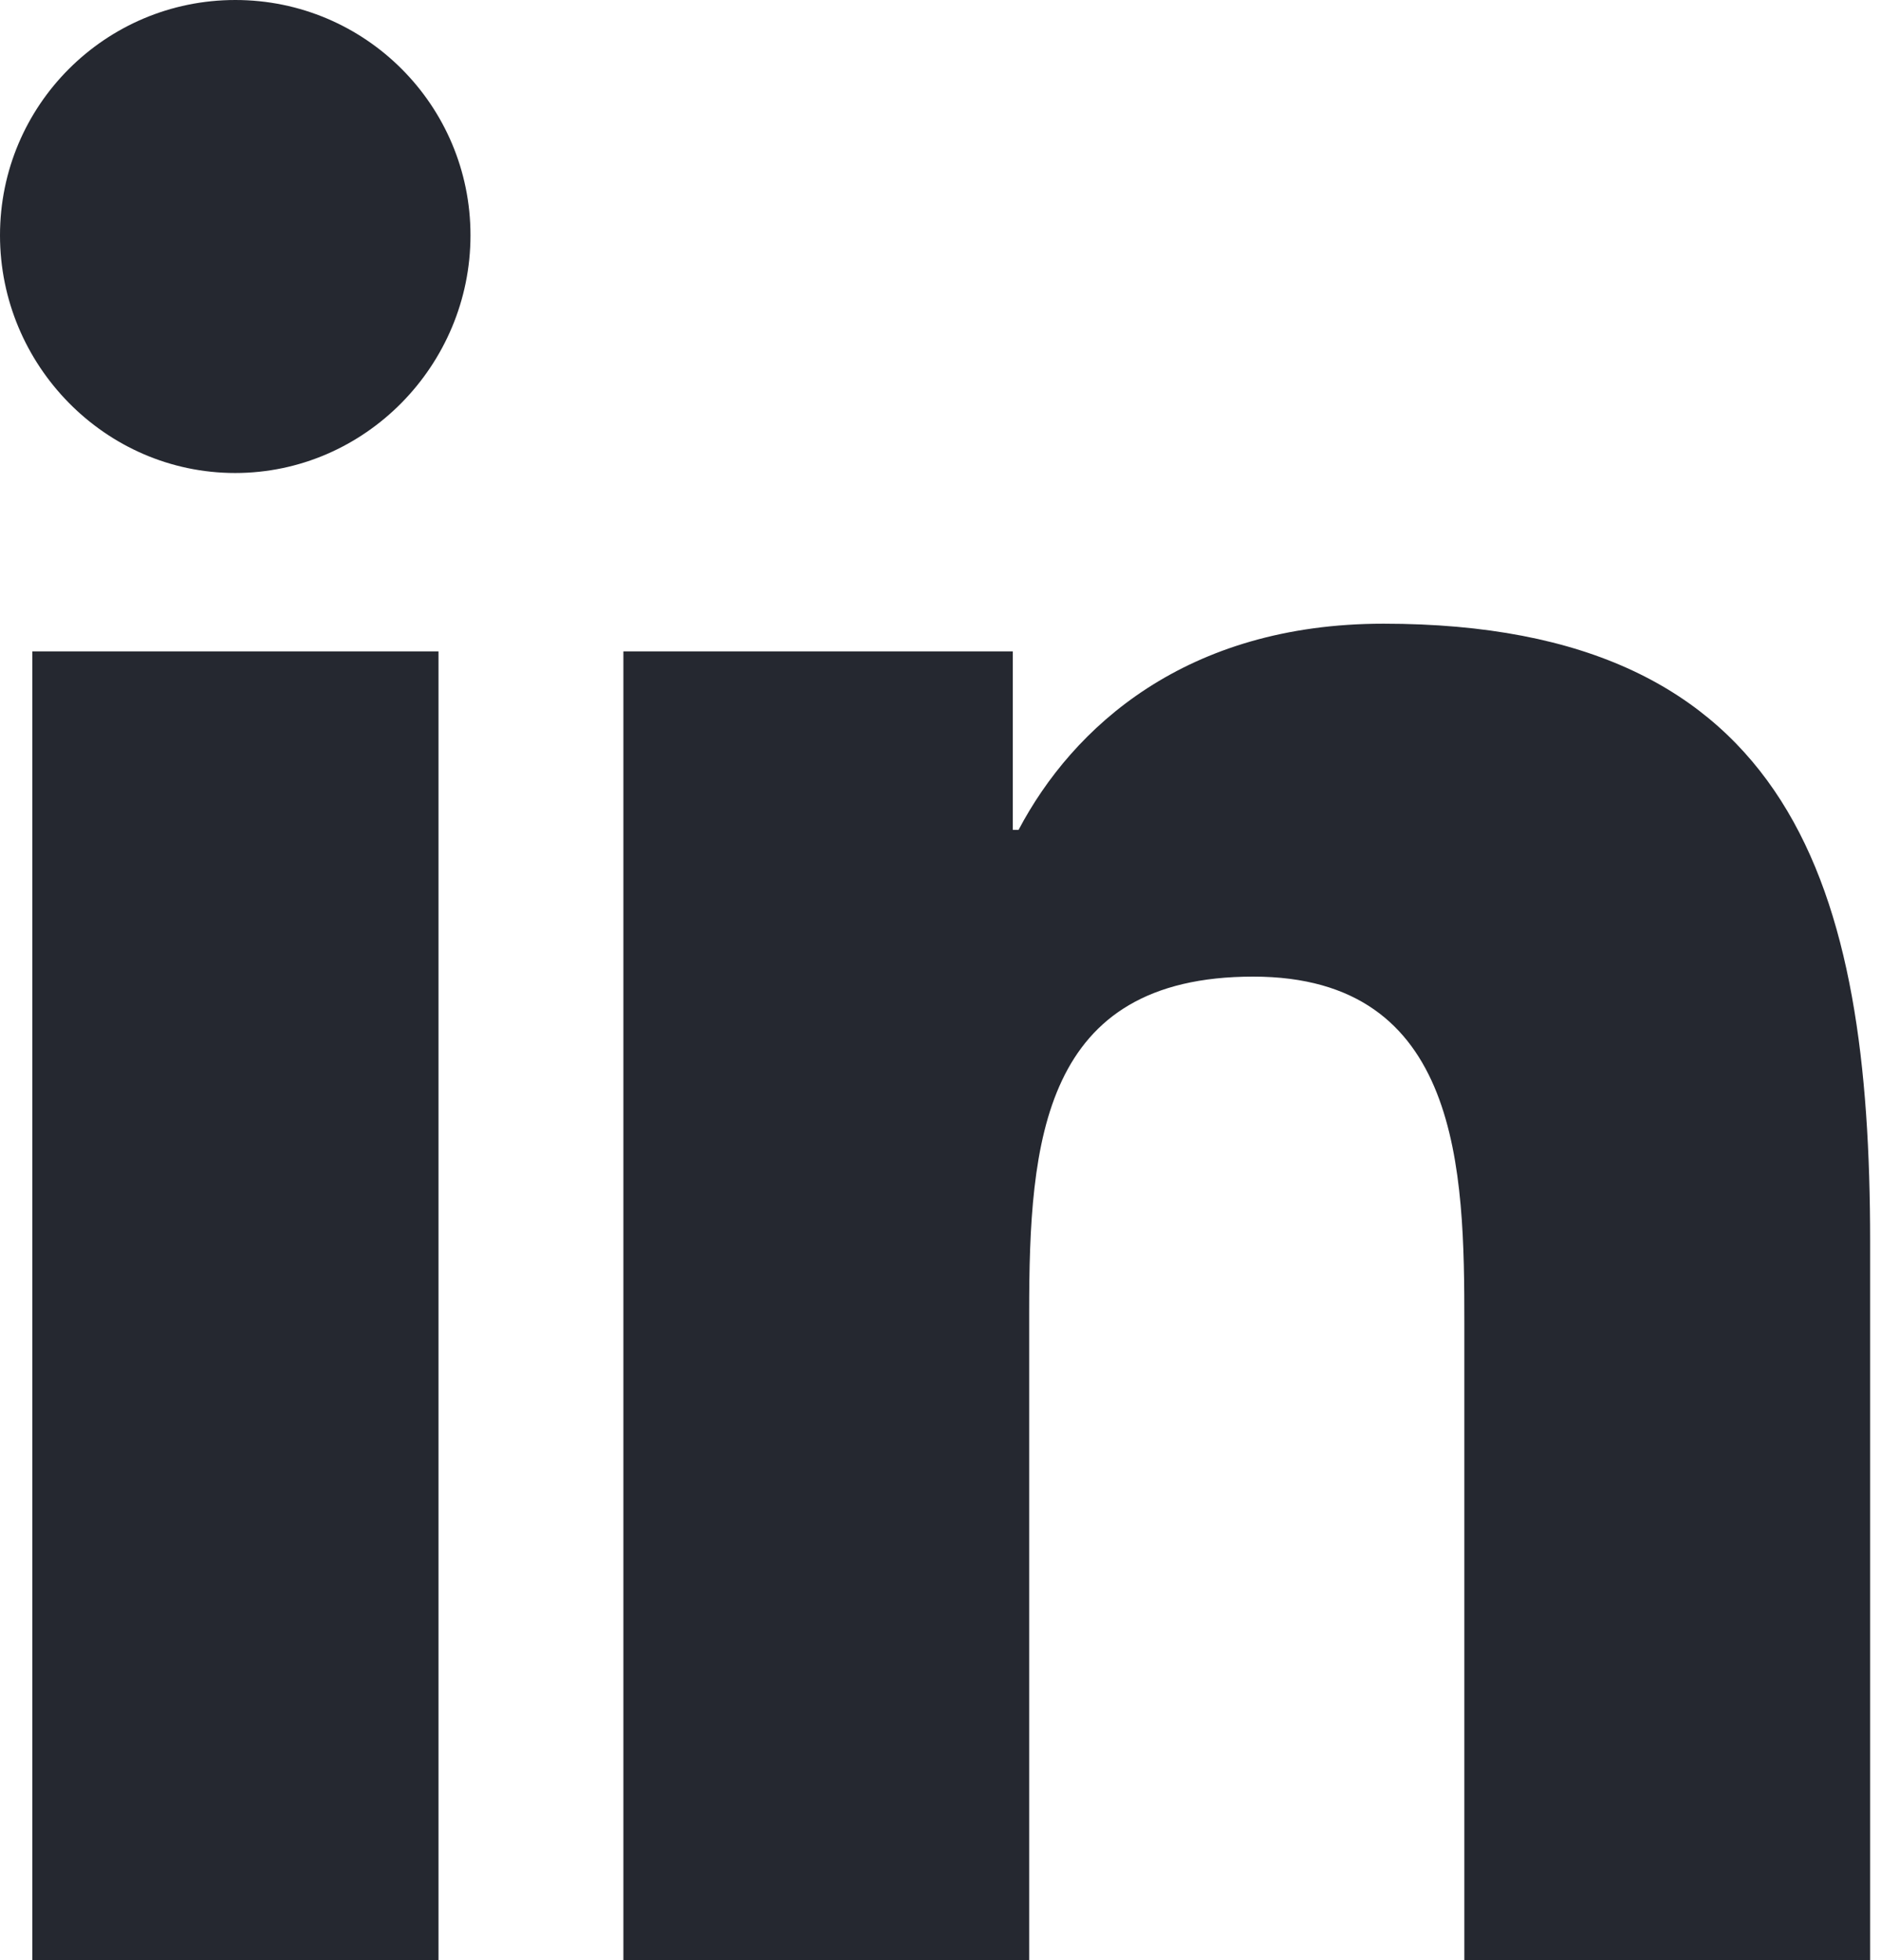
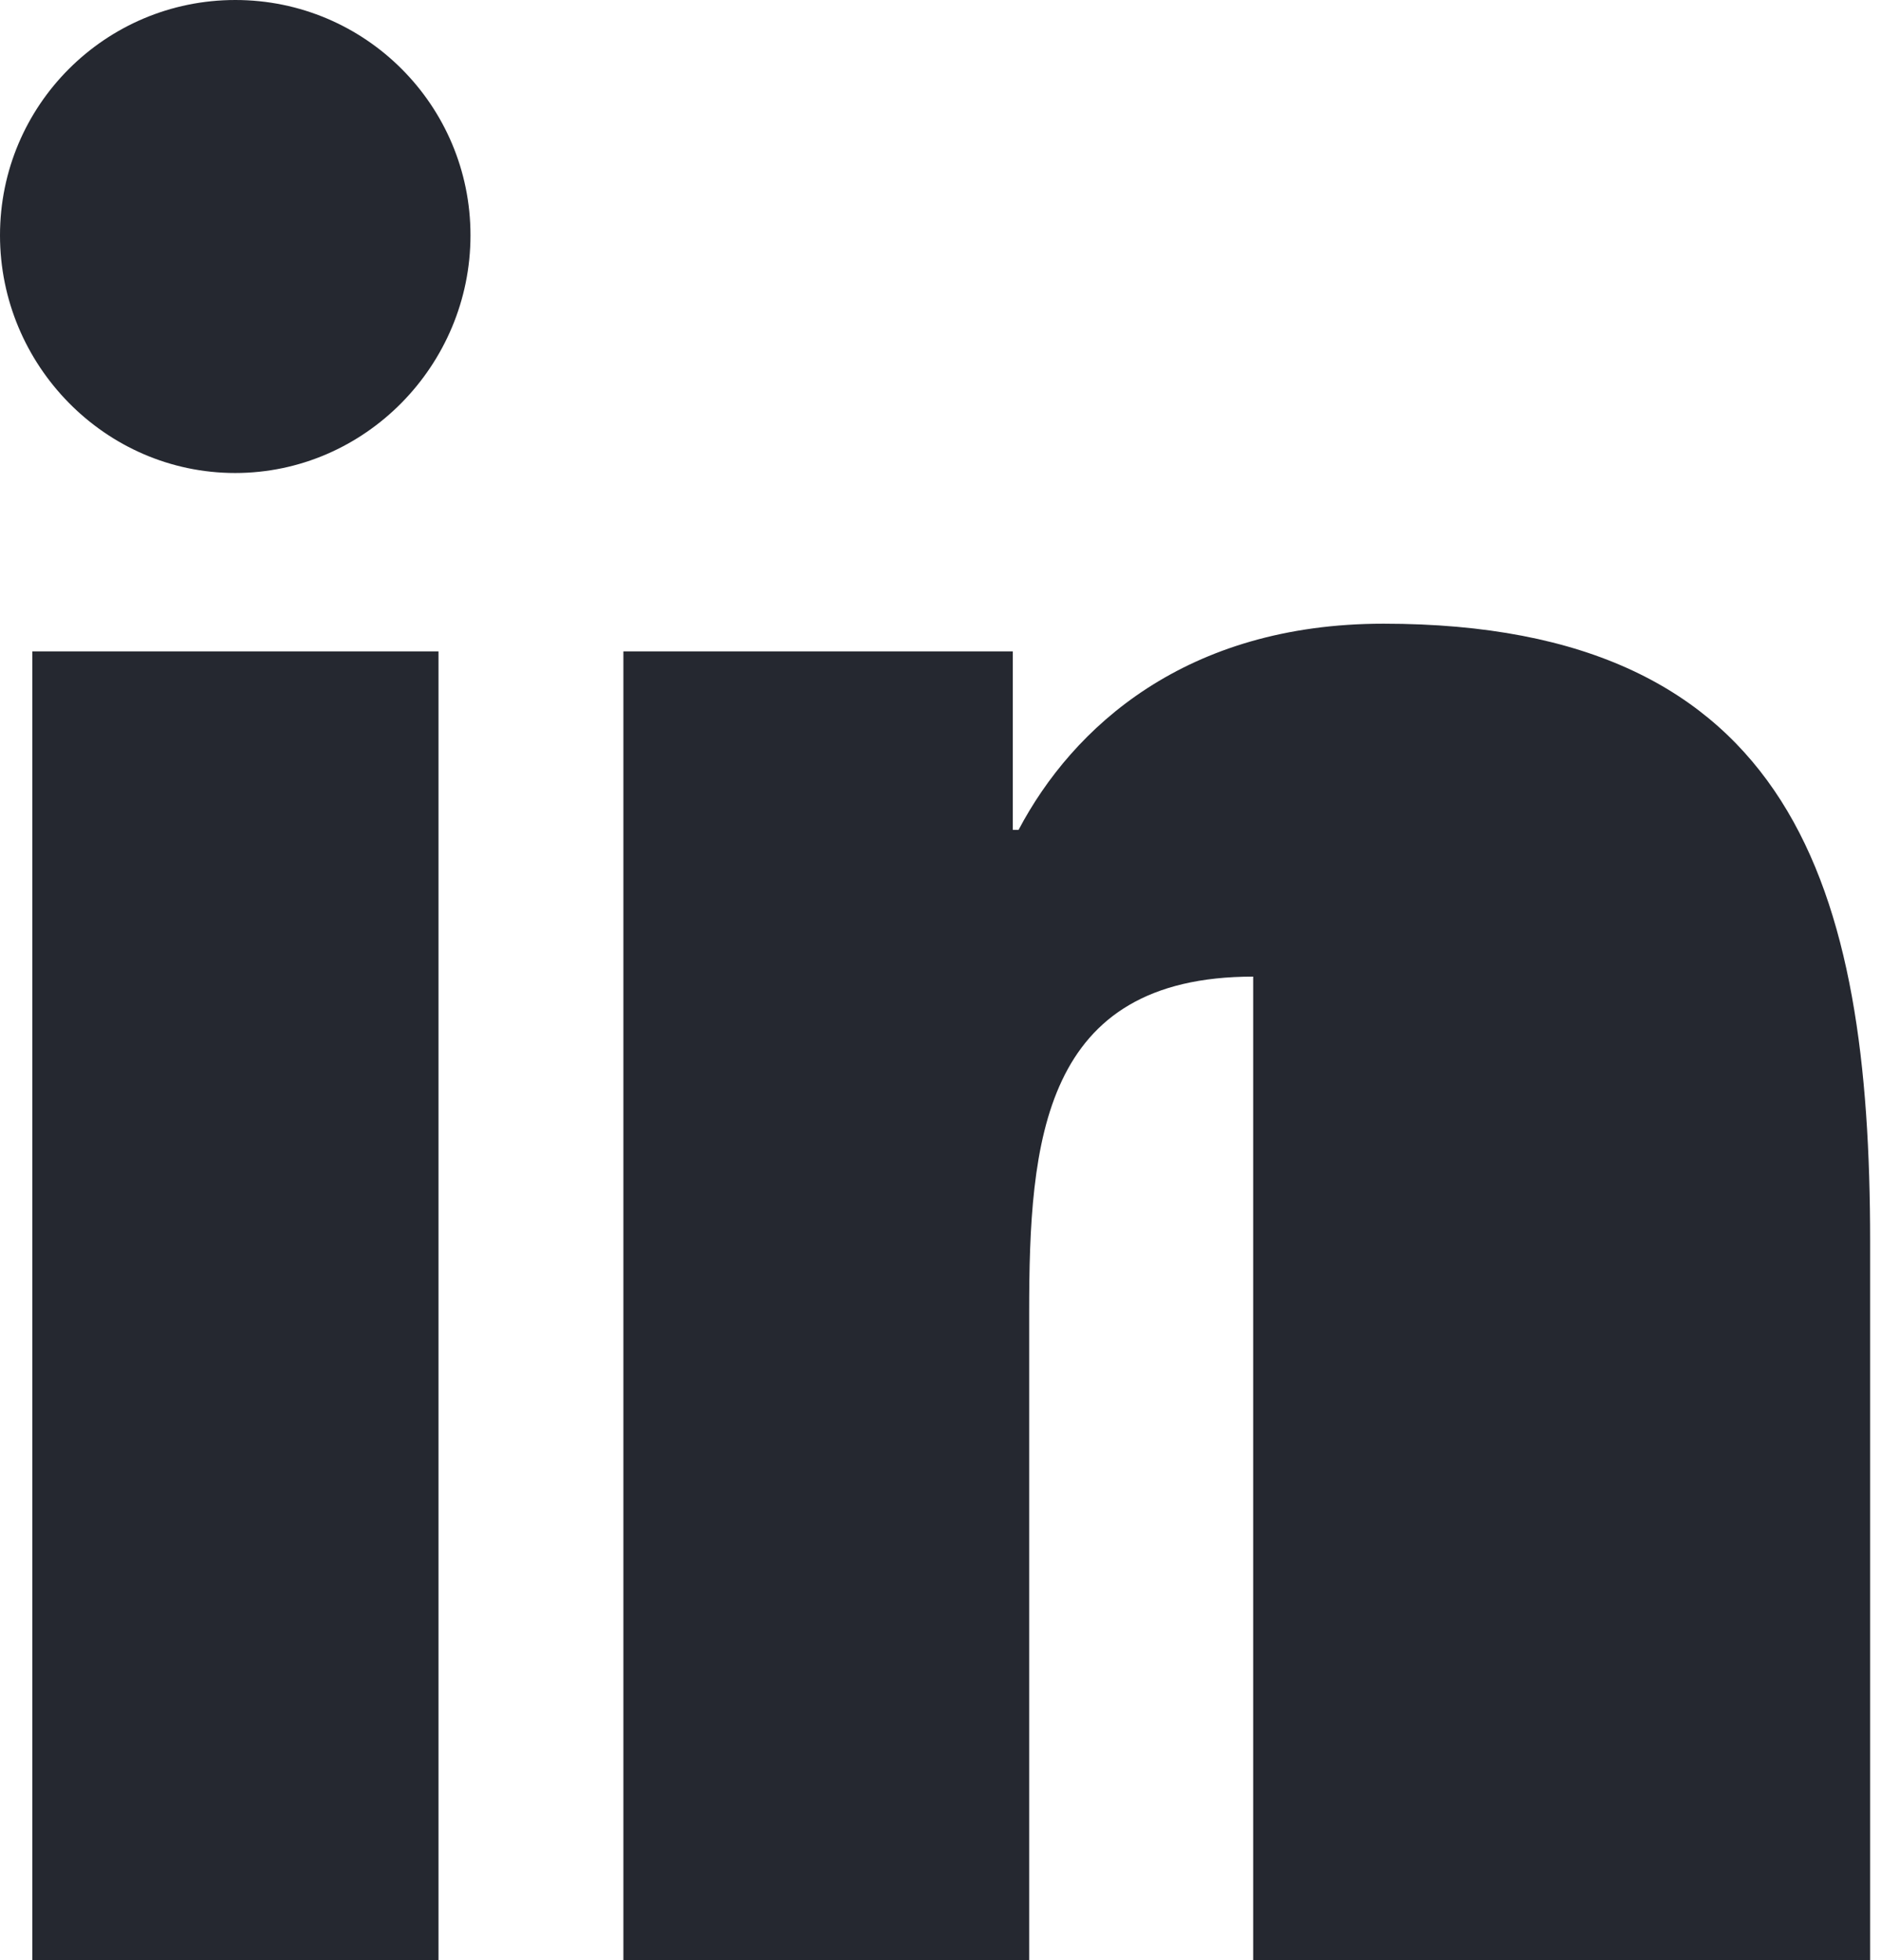
<svg xmlns="http://www.w3.org/2000/svg" width="95" height="99" viewBox="0 0 95 99" fill="none">
-   <path d="M11.885 0C5.323 0 0 5.317 0 11.883C0 18.448 5.319 23.889 11.877 23.889C18.434 23.889 23.762 18.448 23.762 11.883C23.762 5.322 18.448 0 11.885 0ZM69.872 31.5C59.891 31.5 54.181 36.722 51.442 41.915H51.152V32.898H31.484V99H51.978V66.278C51.978 57.656 52.628 49.324 63.292 49.324C73.803 49.324 73.957 59.155 73.957 66.823V99H94.424H94.451V62.692C94.451 44.926 90.633 31.5 69.872 31.5H69.872ZM1.634 32.898V99H22.146V32.898H1.634Z" fill="#252830" />
+   <path d="M11.885 0C5.323 0 0 5.317 0 11.883C0 18.448 5.319 23.889 11.877 23.889C18.434 23.889 23.762 18.448 23.762 11.883C23.762 5.322 18.448 0 11.885 0ZM69.872 31.5C59.891 31.5 54.181 36.722 51.442 41.915H51.152V32.898H31.484V99H51.978V66.278C51.978 57.656 52.628 49.324 63.292 49.324V99H94.424H94.451V62.692C94.451 44.926 90.633 31.5 69.872 31.5H69.872ZM1.634 32.898V99H22.146V32.898H1.634Z" fill="#252830" />
</svg>